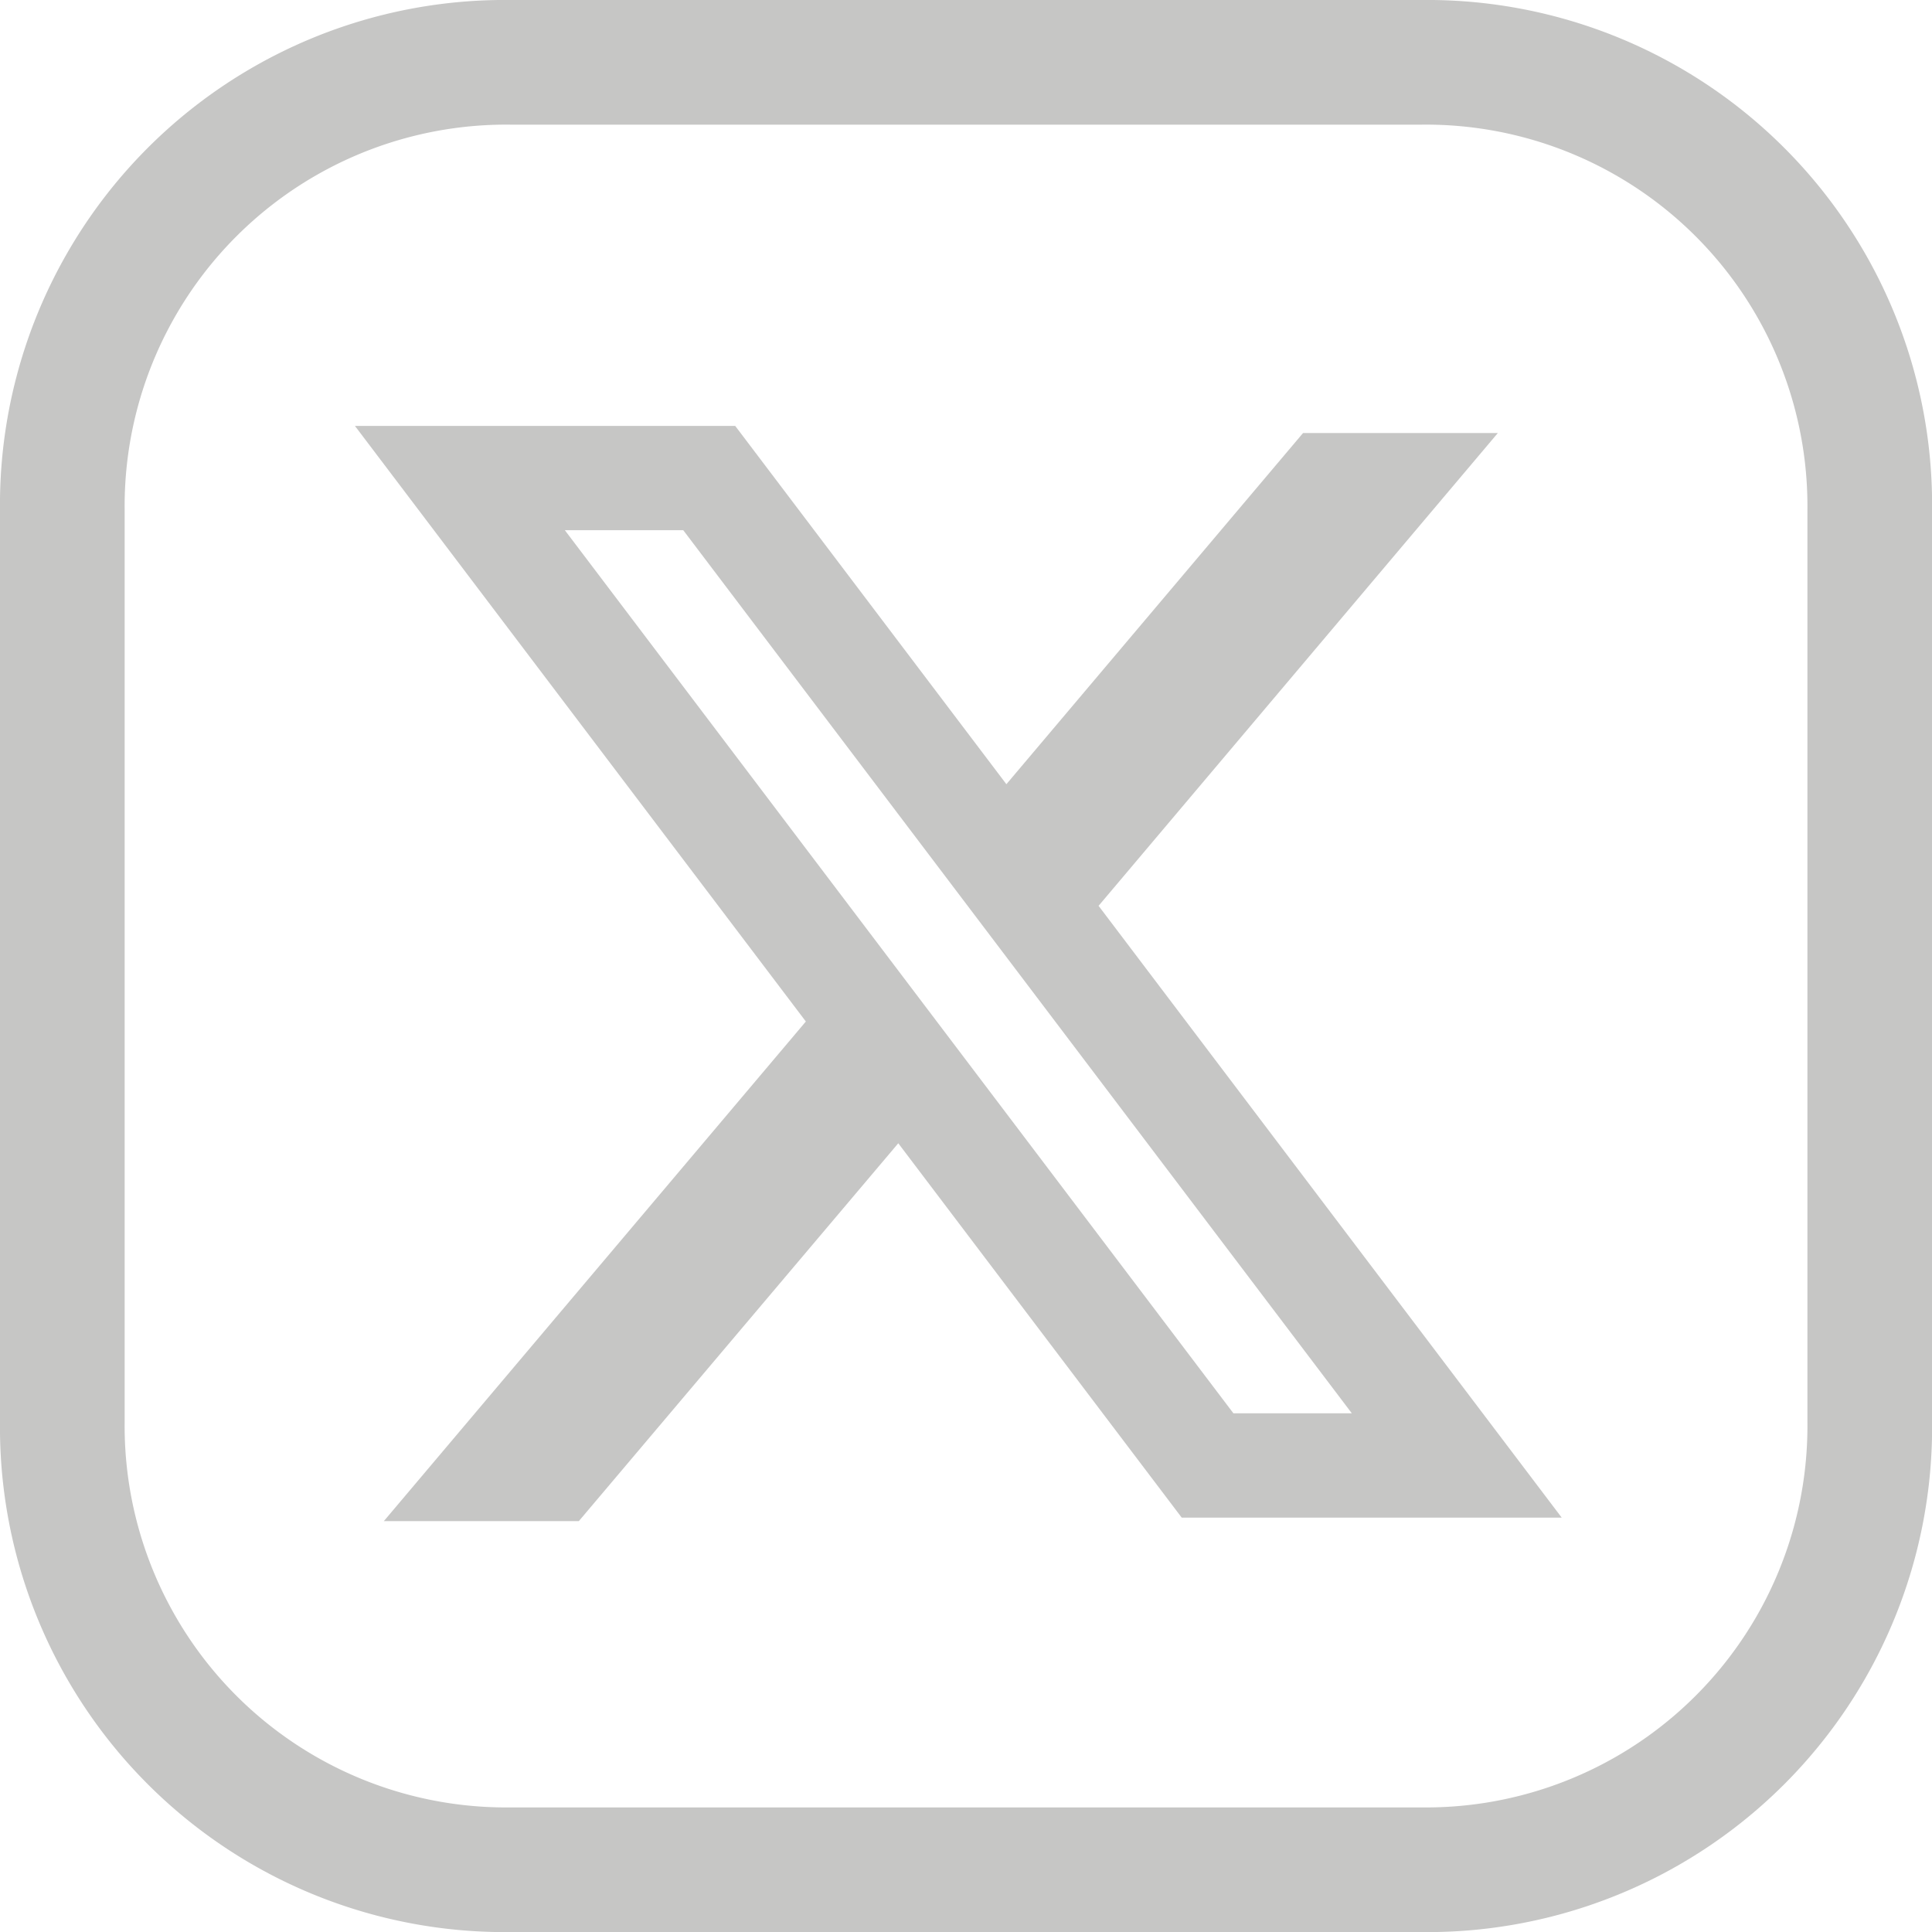
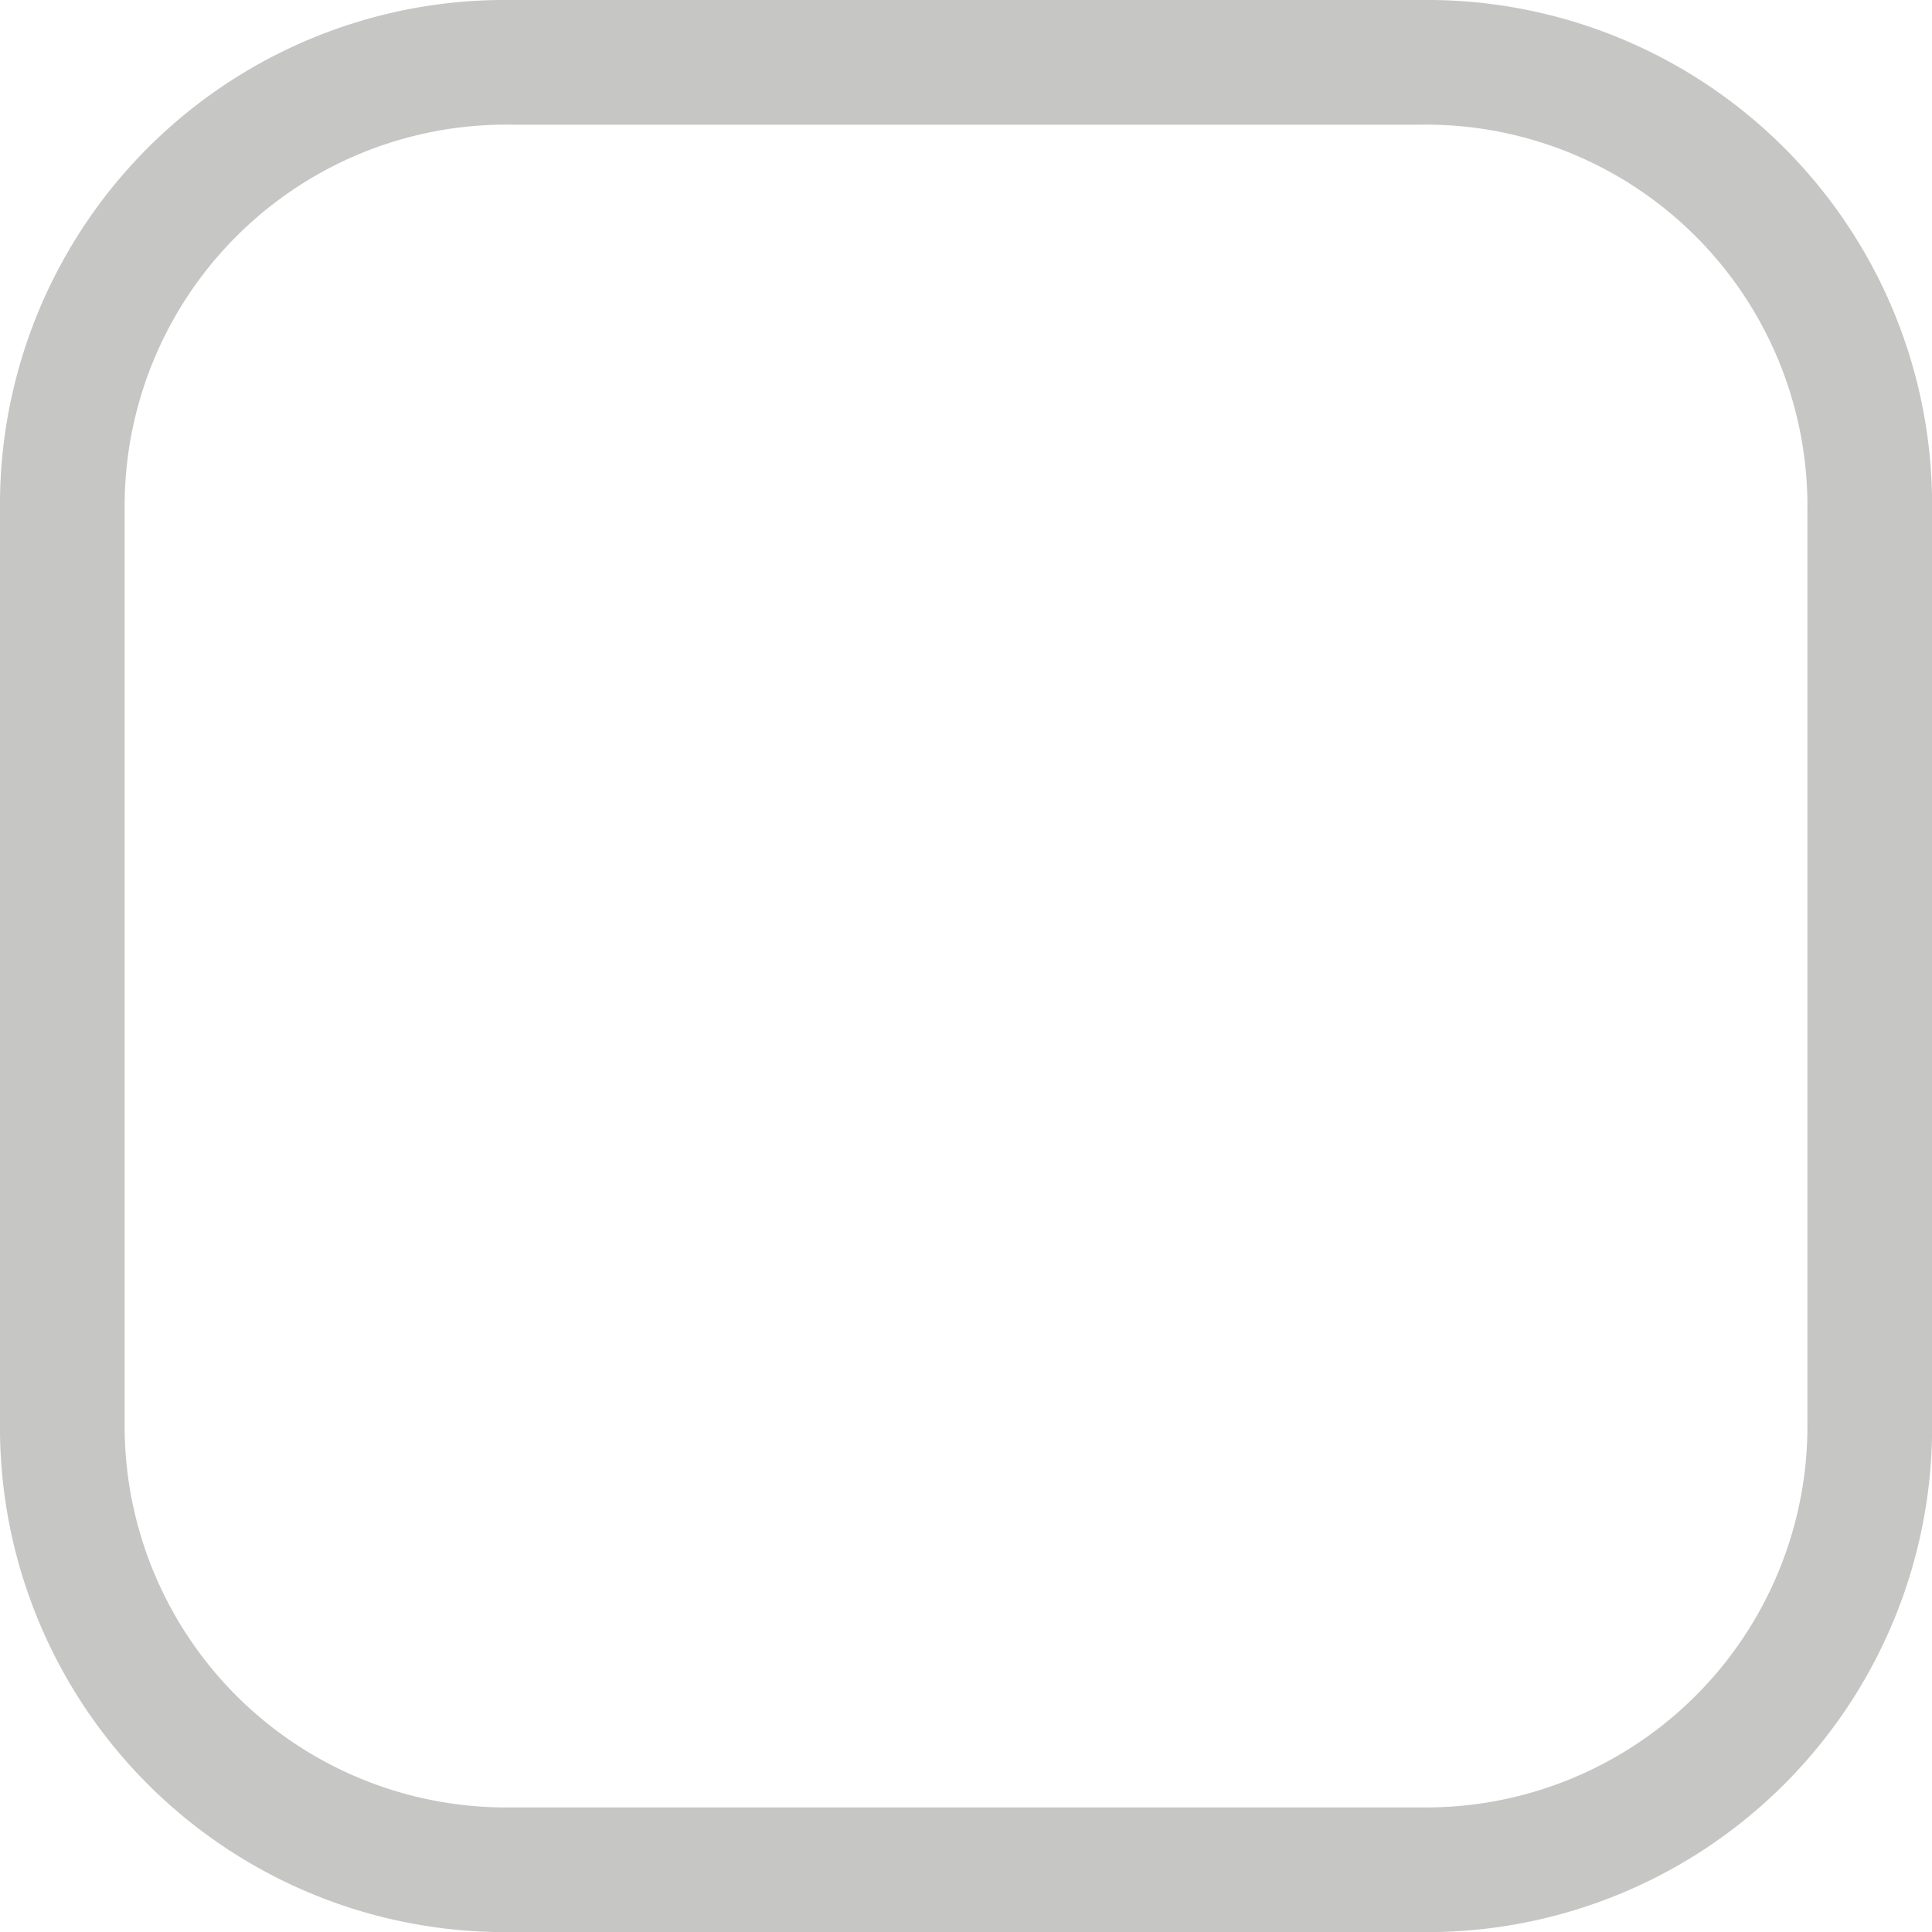
<svg xmlns="http://www.w3.org/2000/svg" width="27.216" height="27.216" viewBox="0 0 27.216 27.216">
  <g id="Group_38266" data-name="Group 38266" transform="translate(-921 -886)">
    <g id="twitter" transform="translate(921 886)">
      <g id="Group_25" data-name="Group 25">
        <g id="Group_24" data-name="Group 24">
          <path id="Path_11" data-name="Path 11" d="M20.029,0H7.188A7.111,7.111,0,0,0,0,7.188V20.029a7.111,7.111,0,0,0,7.188,7.188H20.029a7.111,7.111,0,0,0,7.188-7.188V7.188A7.112,7.112,0,0,0,20.029,0Zm5.432,20.029a5.374,5.374,0,0,1-5.432,5.432H7.188a5.374,5.374,0,0,1-5.432-5.432V7.188A5.374,5.374,0,0,1,7.188,1.756H20.029a5.374,5.374,0,0,1,5.432,5.432Z" fill="#c6c6c5" />
        </g>
      </g>
    </g>
-     <path id="Path_38586" data-name="Path 38586" d="M88.357,98H83l6.352,8.39-5.945,7.038h2.747l4.5-5.323,3.993,5.274H100l-6.536-8.634.012.015L99.1,98.1H96.356l-4.179,4.947Zm-2.4,1.469h1.668l9.418,12.44H95.375Z" transform="translate(843 794)" fill="#c6c6c5" fill-rule="evenodd" />
  </g>
</svg>